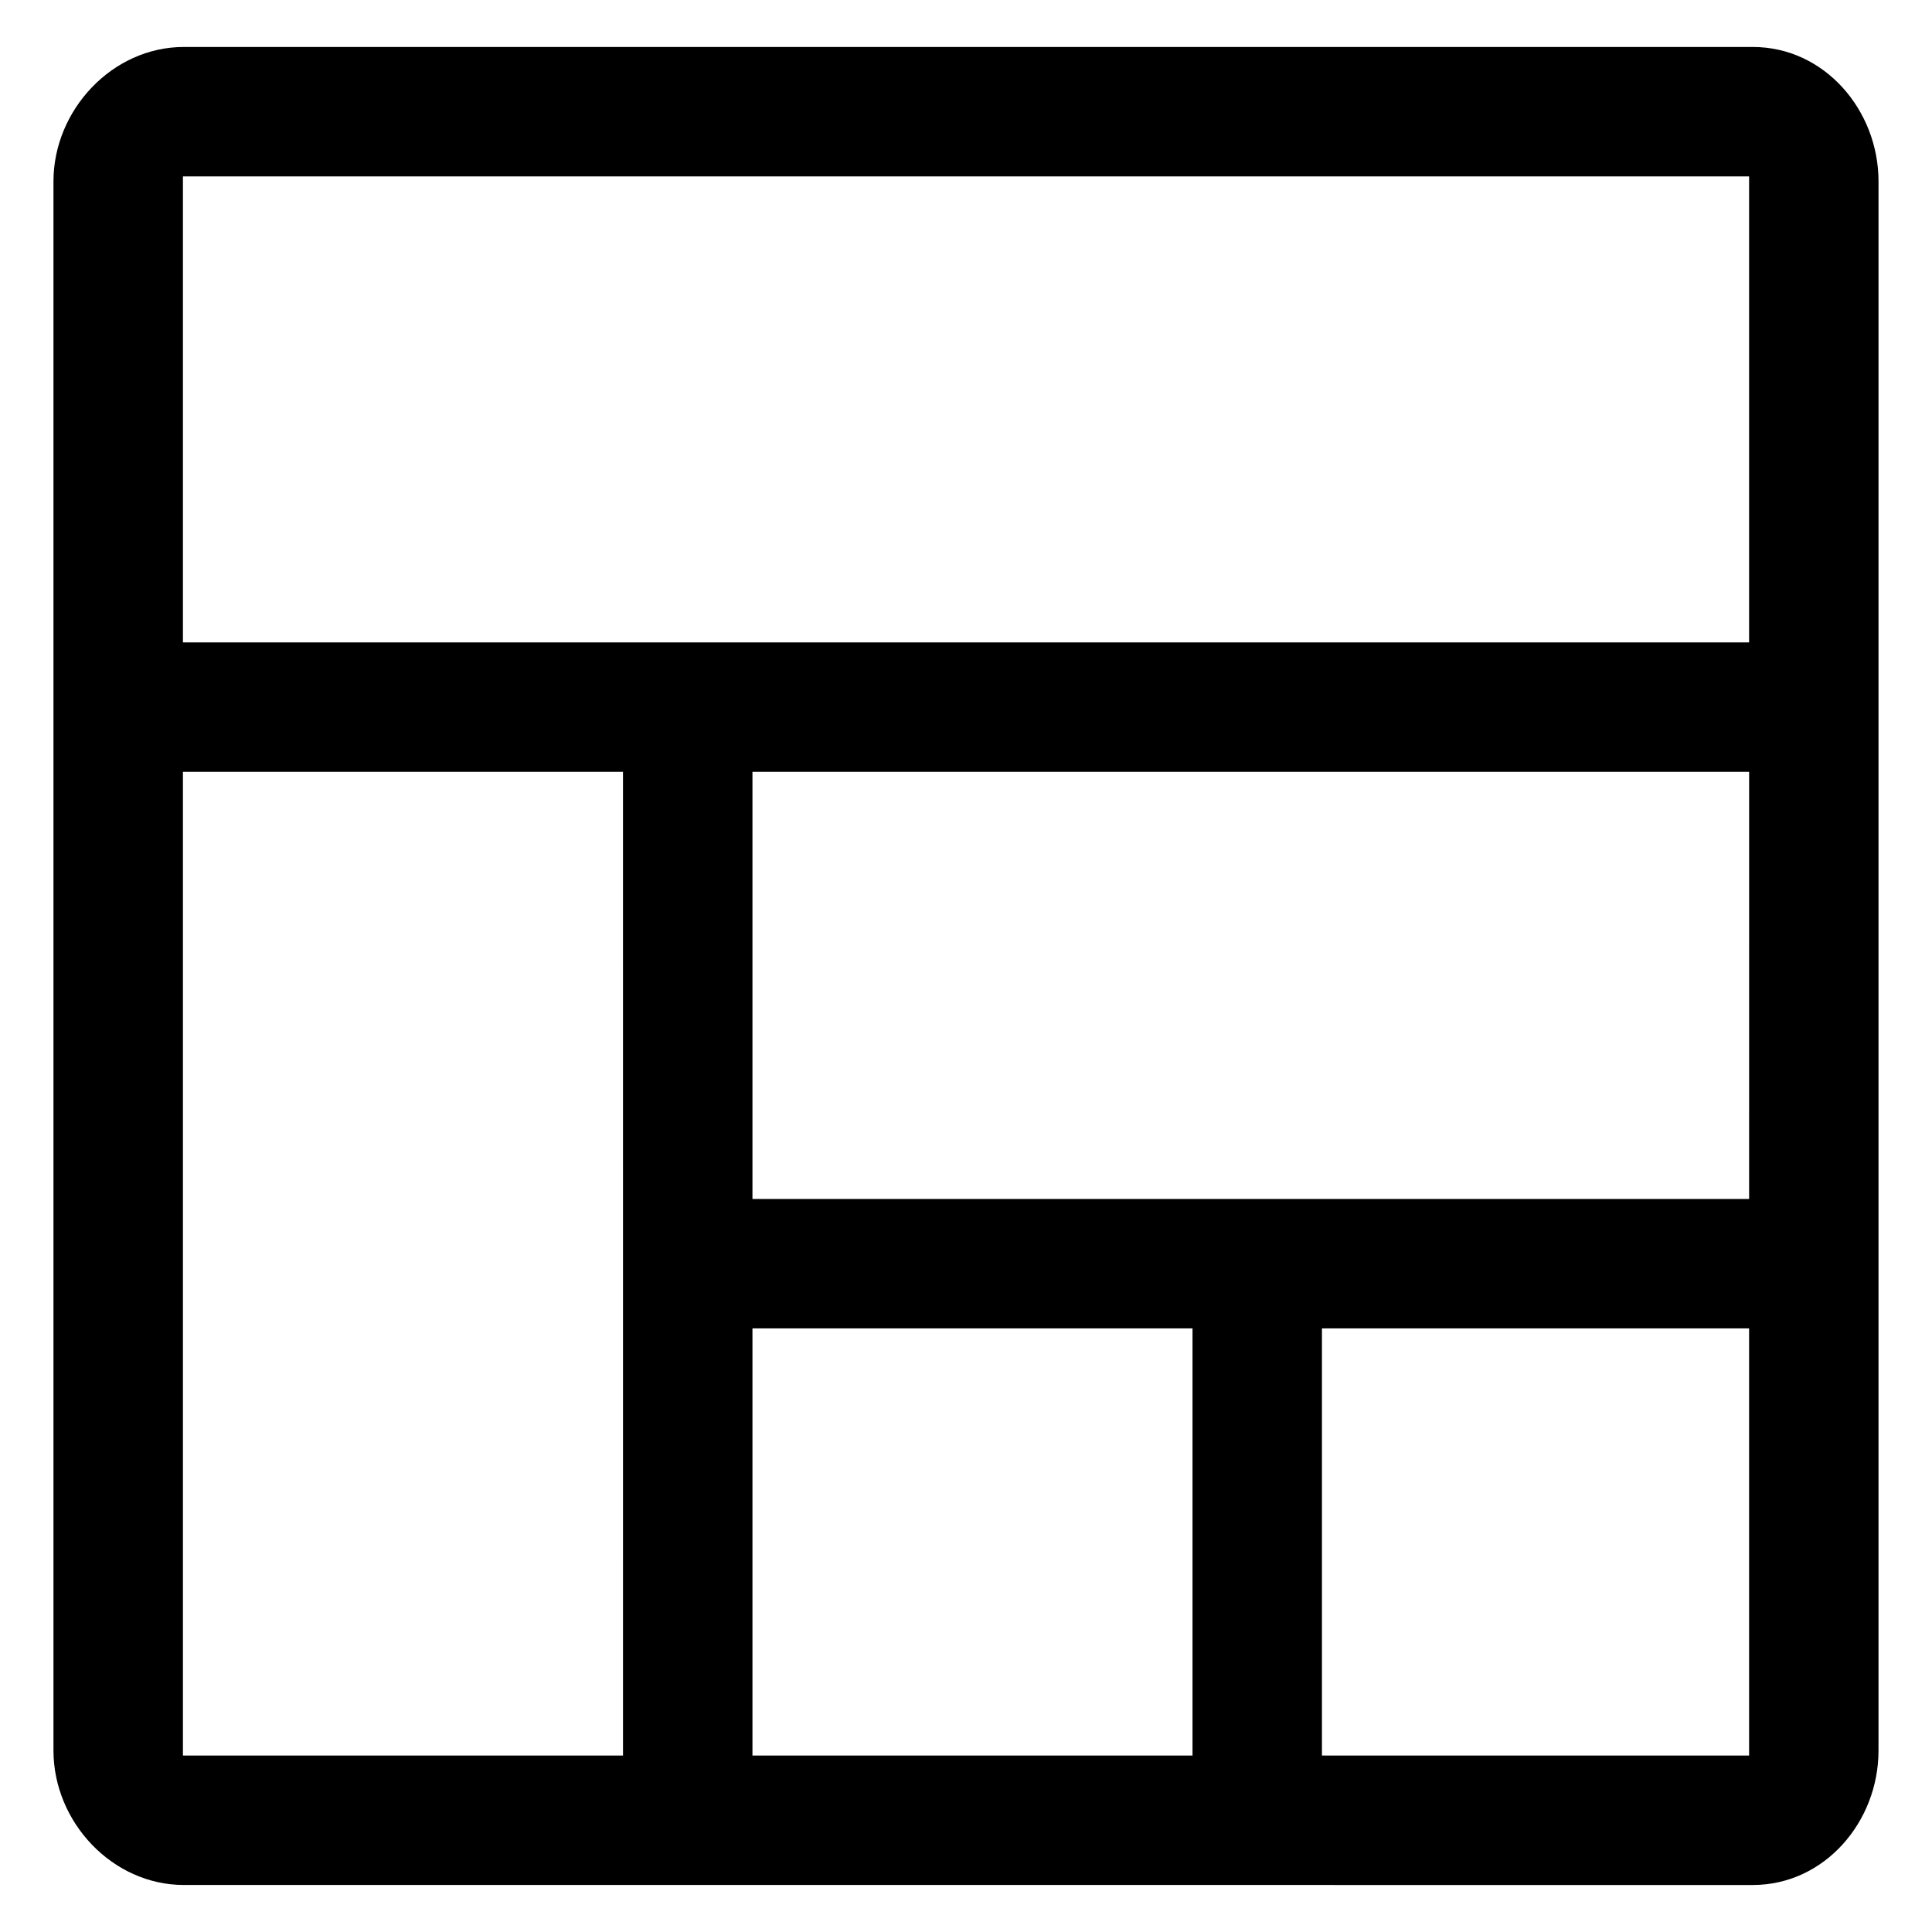
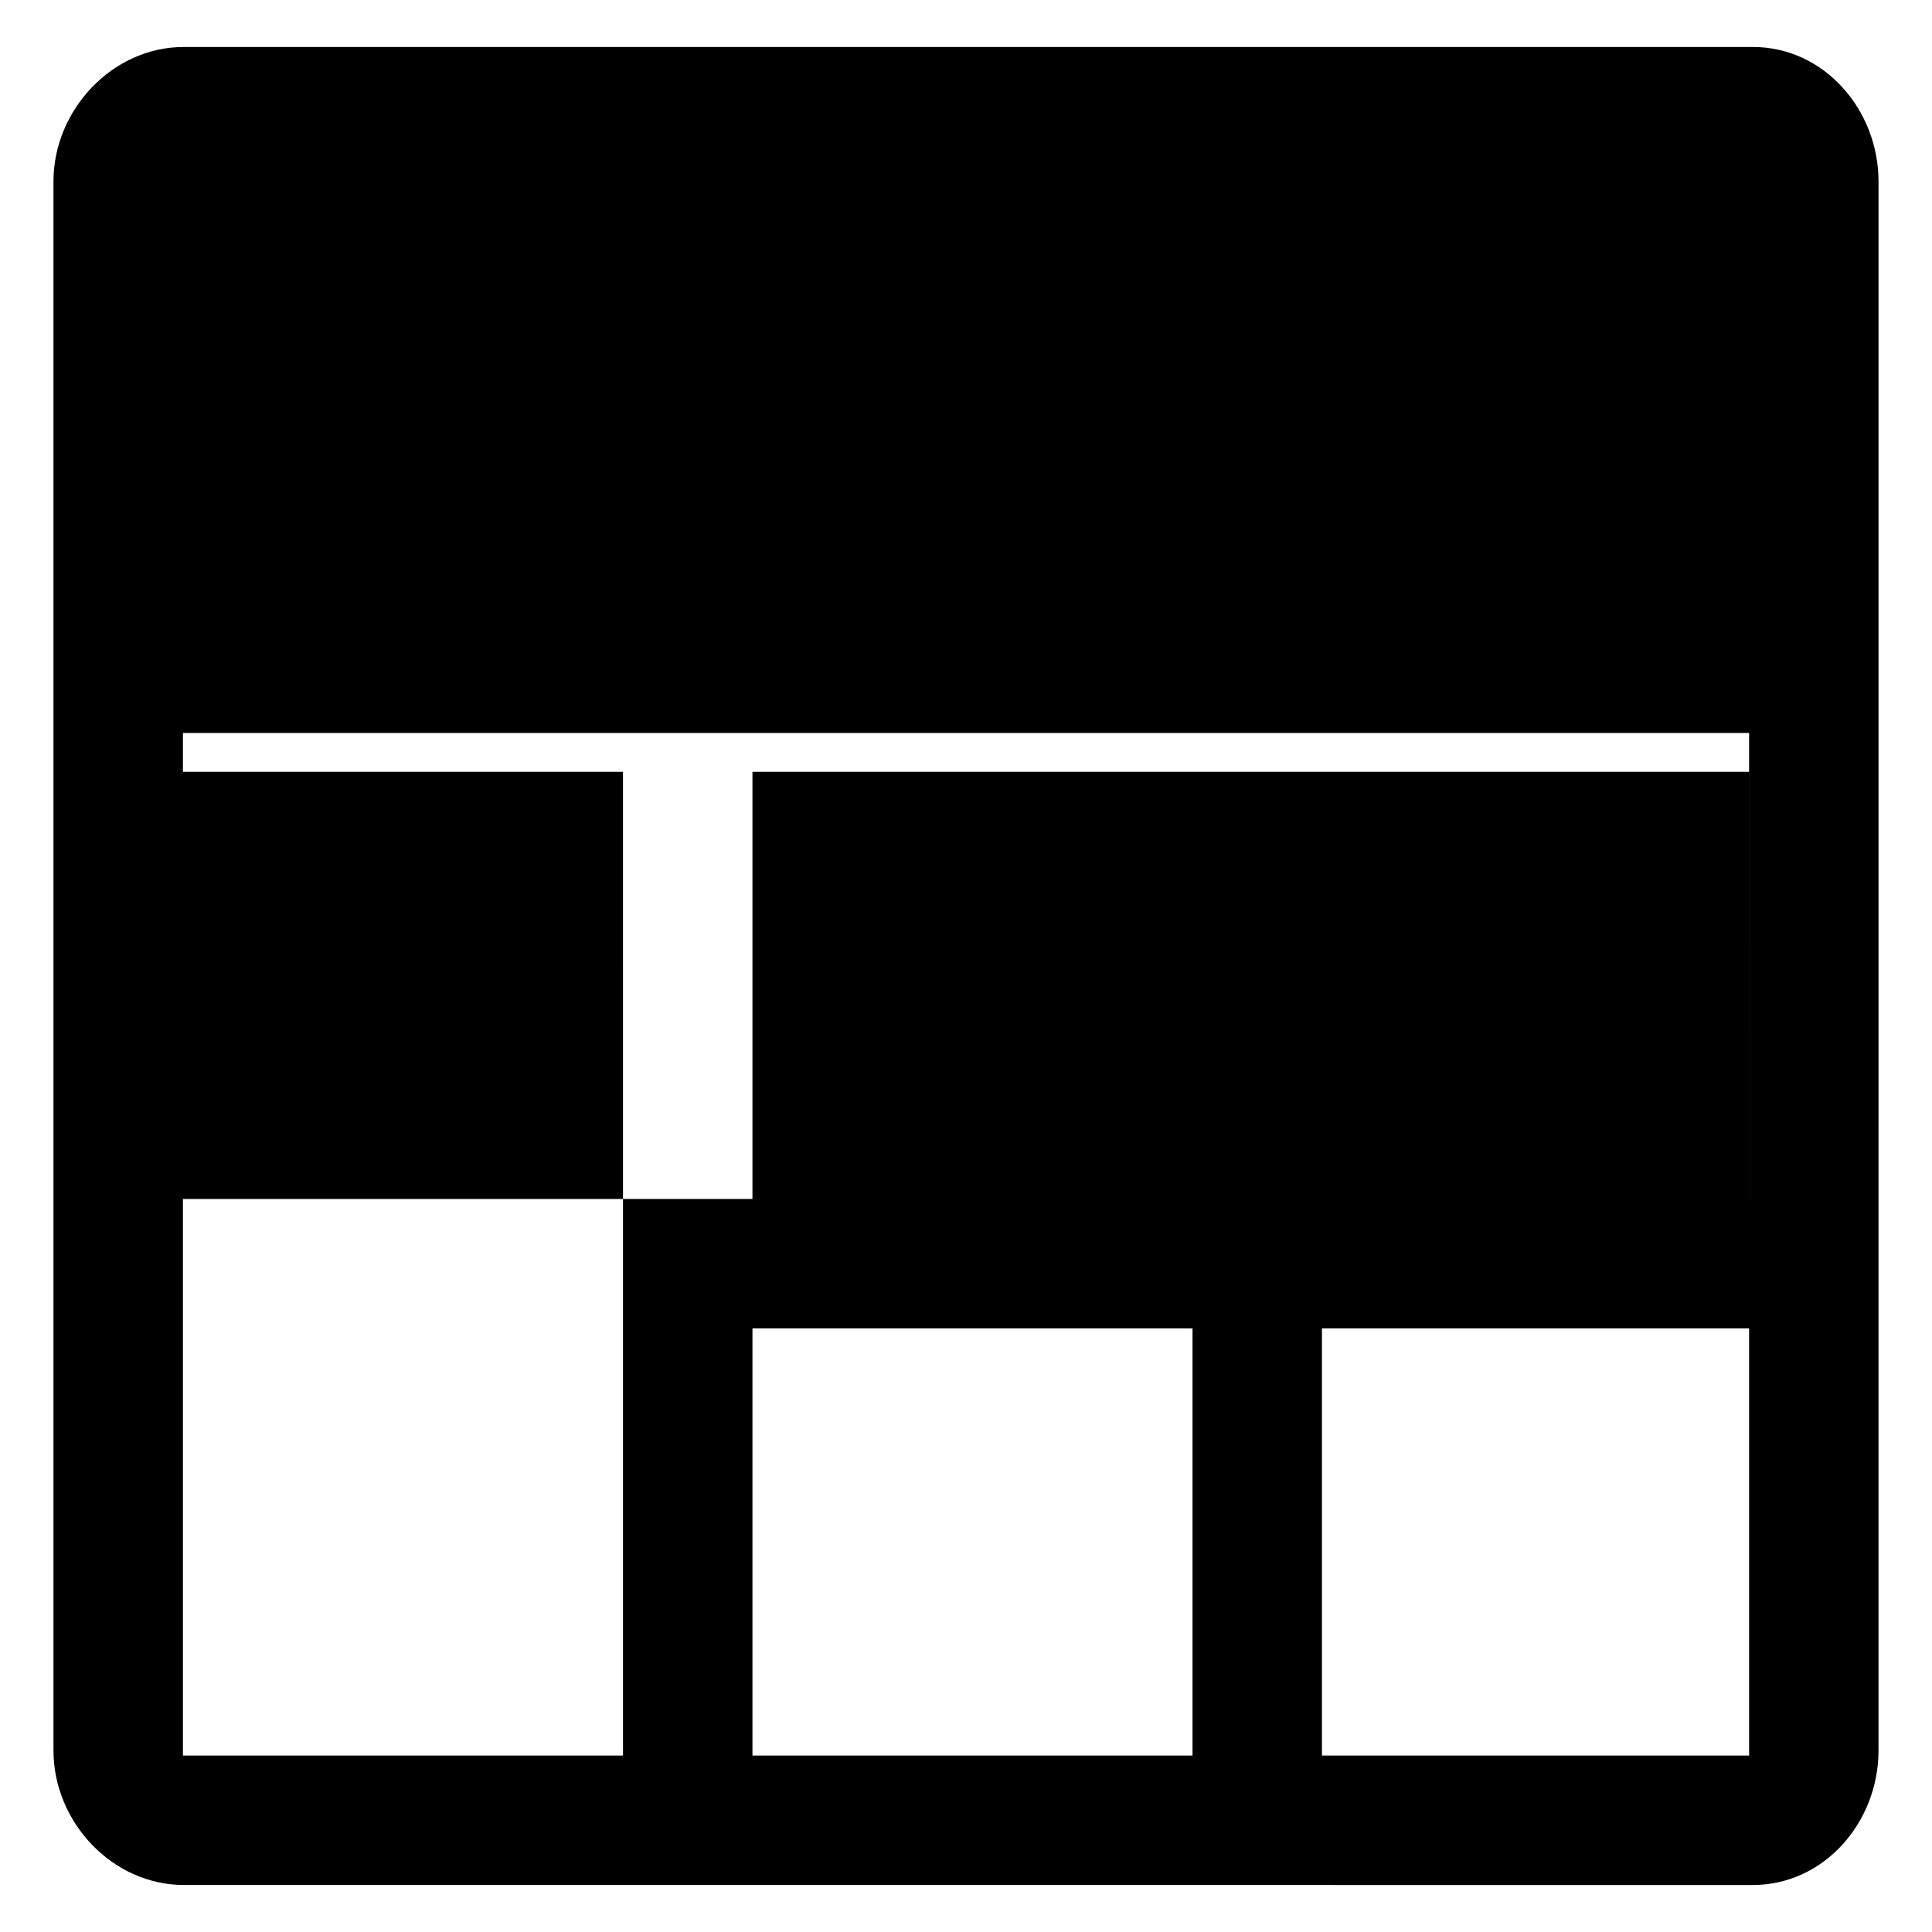
<svg xmlns="http://www.w3.org/2000/svg" fill="#000000" width="800px" height="800px" version="1.1" viewBox="144 144 512 512">
-   <path d="m158.17 192.1v415.81c0 18.941 15.598 35.629 34.543 35.629l415.81 0.004c18.941 0 33.301-16.688 33.301-35.629l0.004-415.82c0-18.941-14.359-35.645-33.301-35.645h-415.82c-18.941 0-34.539 16.703-34.539 35.645zm150.93 417.14h-116.62v-260.7h116.62l0.004 260.7zm150.93 0h-116.62v-113.2h116.62zm147.5 0h-113.2v-113.2h113.2zm0-147.5h-264.12v-113.2h264.13l-0.004 113.2zm0-147.5h-415.05v-123.49h415.05v123.49z" />
+   <path d="m158.17 192.1v415.81c0 18.941 15.598 35.629 34.543 35.629l415.81 0.004c18.941 0 33.301-16.688 33.301-35.629l0.004-415.82c0-18.941-14.359-35.645-33.301-35.645h-415.82c-18.941 0-34.539 16.703-34.539 35.645zm150.93 417.14h-116.62v-260.7h116.62l0.004 260.7zm150.93 0h-116.62v-113.2h116.62zm147.5 0h-113.2v-113.2h113.2zm0-147.5h-264.12v-113.2h264.13l-0.004 113.2zh-415.05v-123.49h415.05v123.49z" />
</svg>